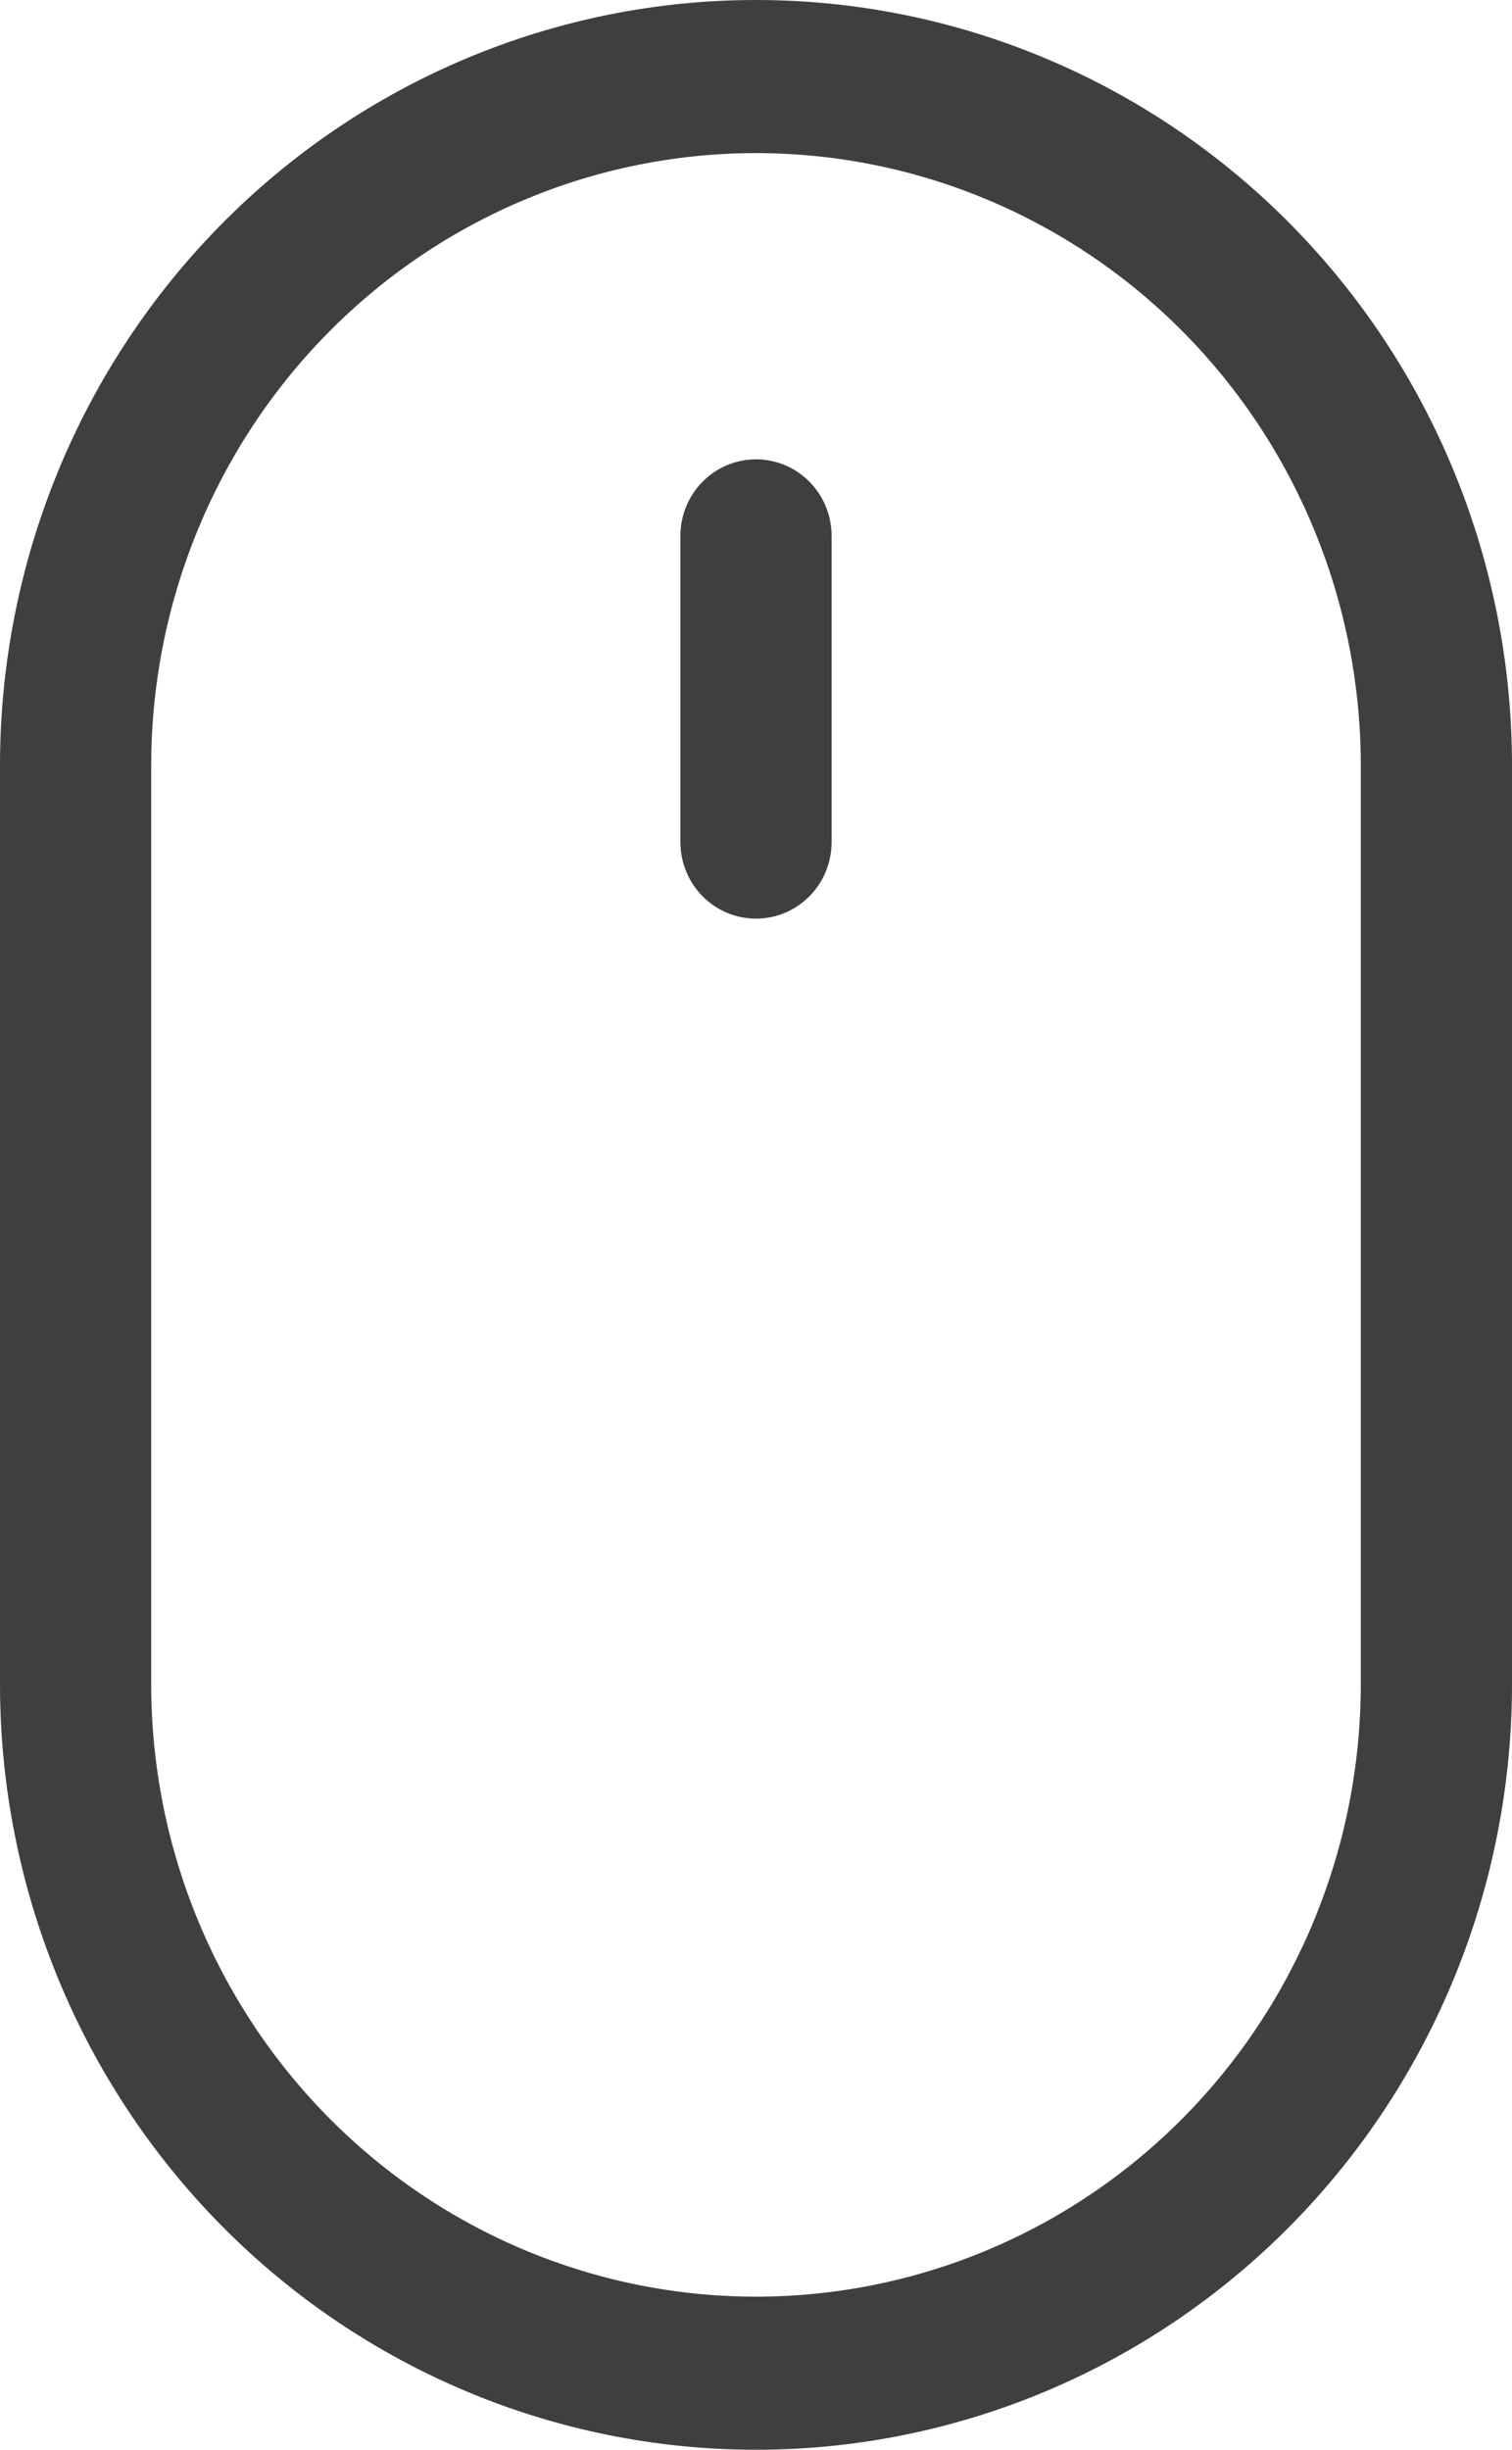
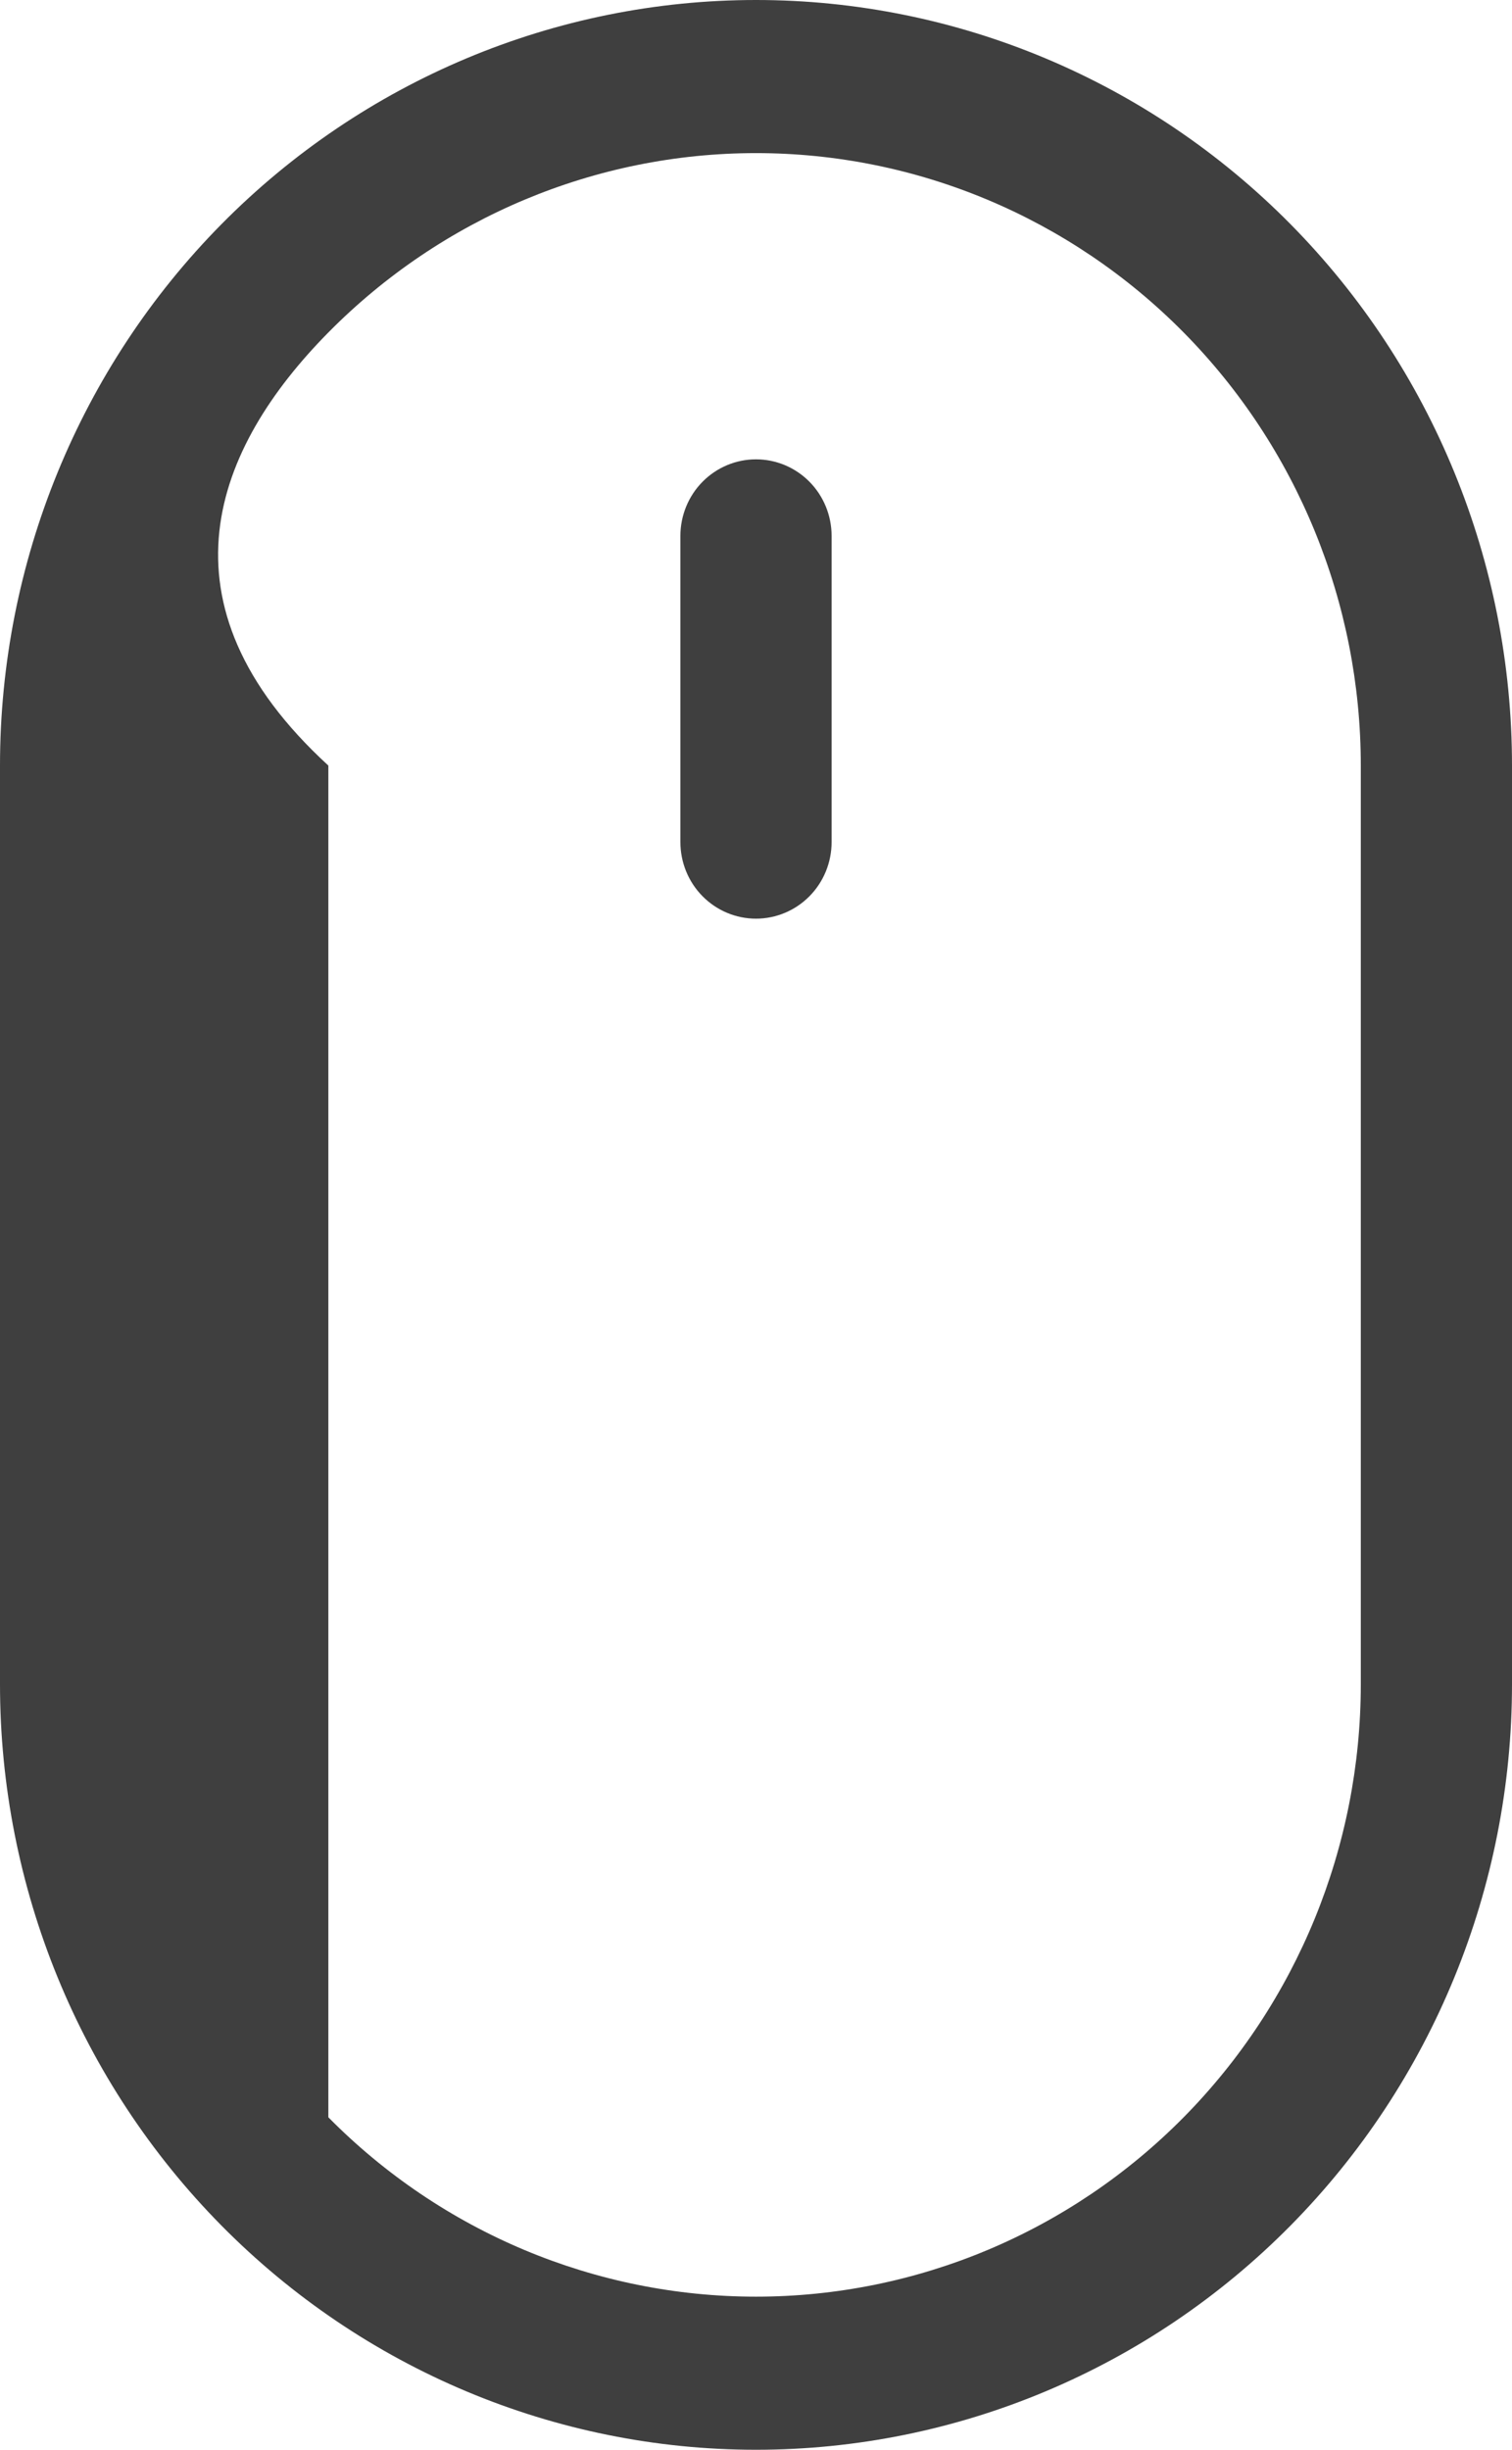
<svg xmlns="http://www.w3.org/2000/svg" width="84" height="136" viewBox="0 0 84 136" fill="none">
-   <path d="M42 25.5C43.114 25.5 44.182 25.948 44.97 26.745C45.758 27.542 46.2 28.623 46.2 29.75V46.75C46.2 47.877 45.758 48.958 44.97 49.755C44.182 50.552 43.114 51 42 51C40.886 51 39.818 50.552 39.03 49.755C38.242 48.958 37.8 47.877 37.8 46.75V29.75C37.8 28.623 38.242 27.542 39.03 26.745C39.818 25.948 40.886 25.5 42 25.5ZM75.6 93.5C75.6 102.517 72.06 111.165 65.759 117.542C59.458 123.918 50.911 127.5 42 127.5C33.089 127.5 24.542 123.918 18.241 117.542C11.94 111.165 8.4 102.517 8.4 93.5V42.5C8.4 33.483 11.94 24.835 18.241 18.458C24.542 12.082 33.089 8.5 42 8.5C50.911 8.5 59.458 12.082 65.759 18.458C72.06 24.835 75.6 33.483 75.6 42.5V93.5ZM42 0C30.861 0 20.178 4.478 12.302 12.448C4.425 20.418 0 31.228 0 42.5V93.5C0 104.772 4.425 115.582 12.302 123.552C20.178 131.522 30.861 136 42 136C53.139 136 63.822 131.522 71.698 123.552C79.575 115.582 84 104.772 84 93.5V42.5C84 31.228 79.575 20.418 71.698 12.448C63.822 4.478 53.139 0 42 0V0Z" fill="#3F3F3F" />
+   <path d="M42 25.5C43.114 25.5 44.182 25.948 44.97 26.745C45.758 27.542 46.2 28.623 46.2 29.75V46.75C46.2 47.877 45.758 48.958 44.97 49.755C44.182 50.552 43.114 51 42 51C40.886 51 39.818 50.552 39.03 49.755C38.242 48.958 37.8 47.877 37.8 46.75V29.75C37.8 28.623 38.242 27.542 39.03 26.745C39.818 25.948 40.886 25.5 42 25.5ZM75.6 93.5C75.6 102.517 72.06 111.165 65.759 117.542C59.458 123.918 50.911 127.5 42 127.5C33.089 127.5 24.542 123.918 18.241 117.542V42.5C8.4 33.483 11.94 24.835 18.241 18.458C24.542 12.082 33.089 8.5 42 8.5C50.911 8.5 59.458 12.082 65.759 18.458C72.06 24.835 75.6 33.483 75.6 42.5V93.5ZM42 0C30.861 0 20.178 4.478 12.302 12.448C4.425 20.418 0 31.228 0 42.5V93.5C0 104.772 4.425 115.582 12.302 123.552C20.178 131.522 30.861 136 42 136C53.139 136 63.822 131.522 71.698 123.552C79.575 115.582 84 104.772 84 93.5V42.5C84 31.228 79.575 20.418 71.698 12.448C63.822 4.478 53.139 0 42 0V0Z" fill="#3F3F3F" />
</svg>